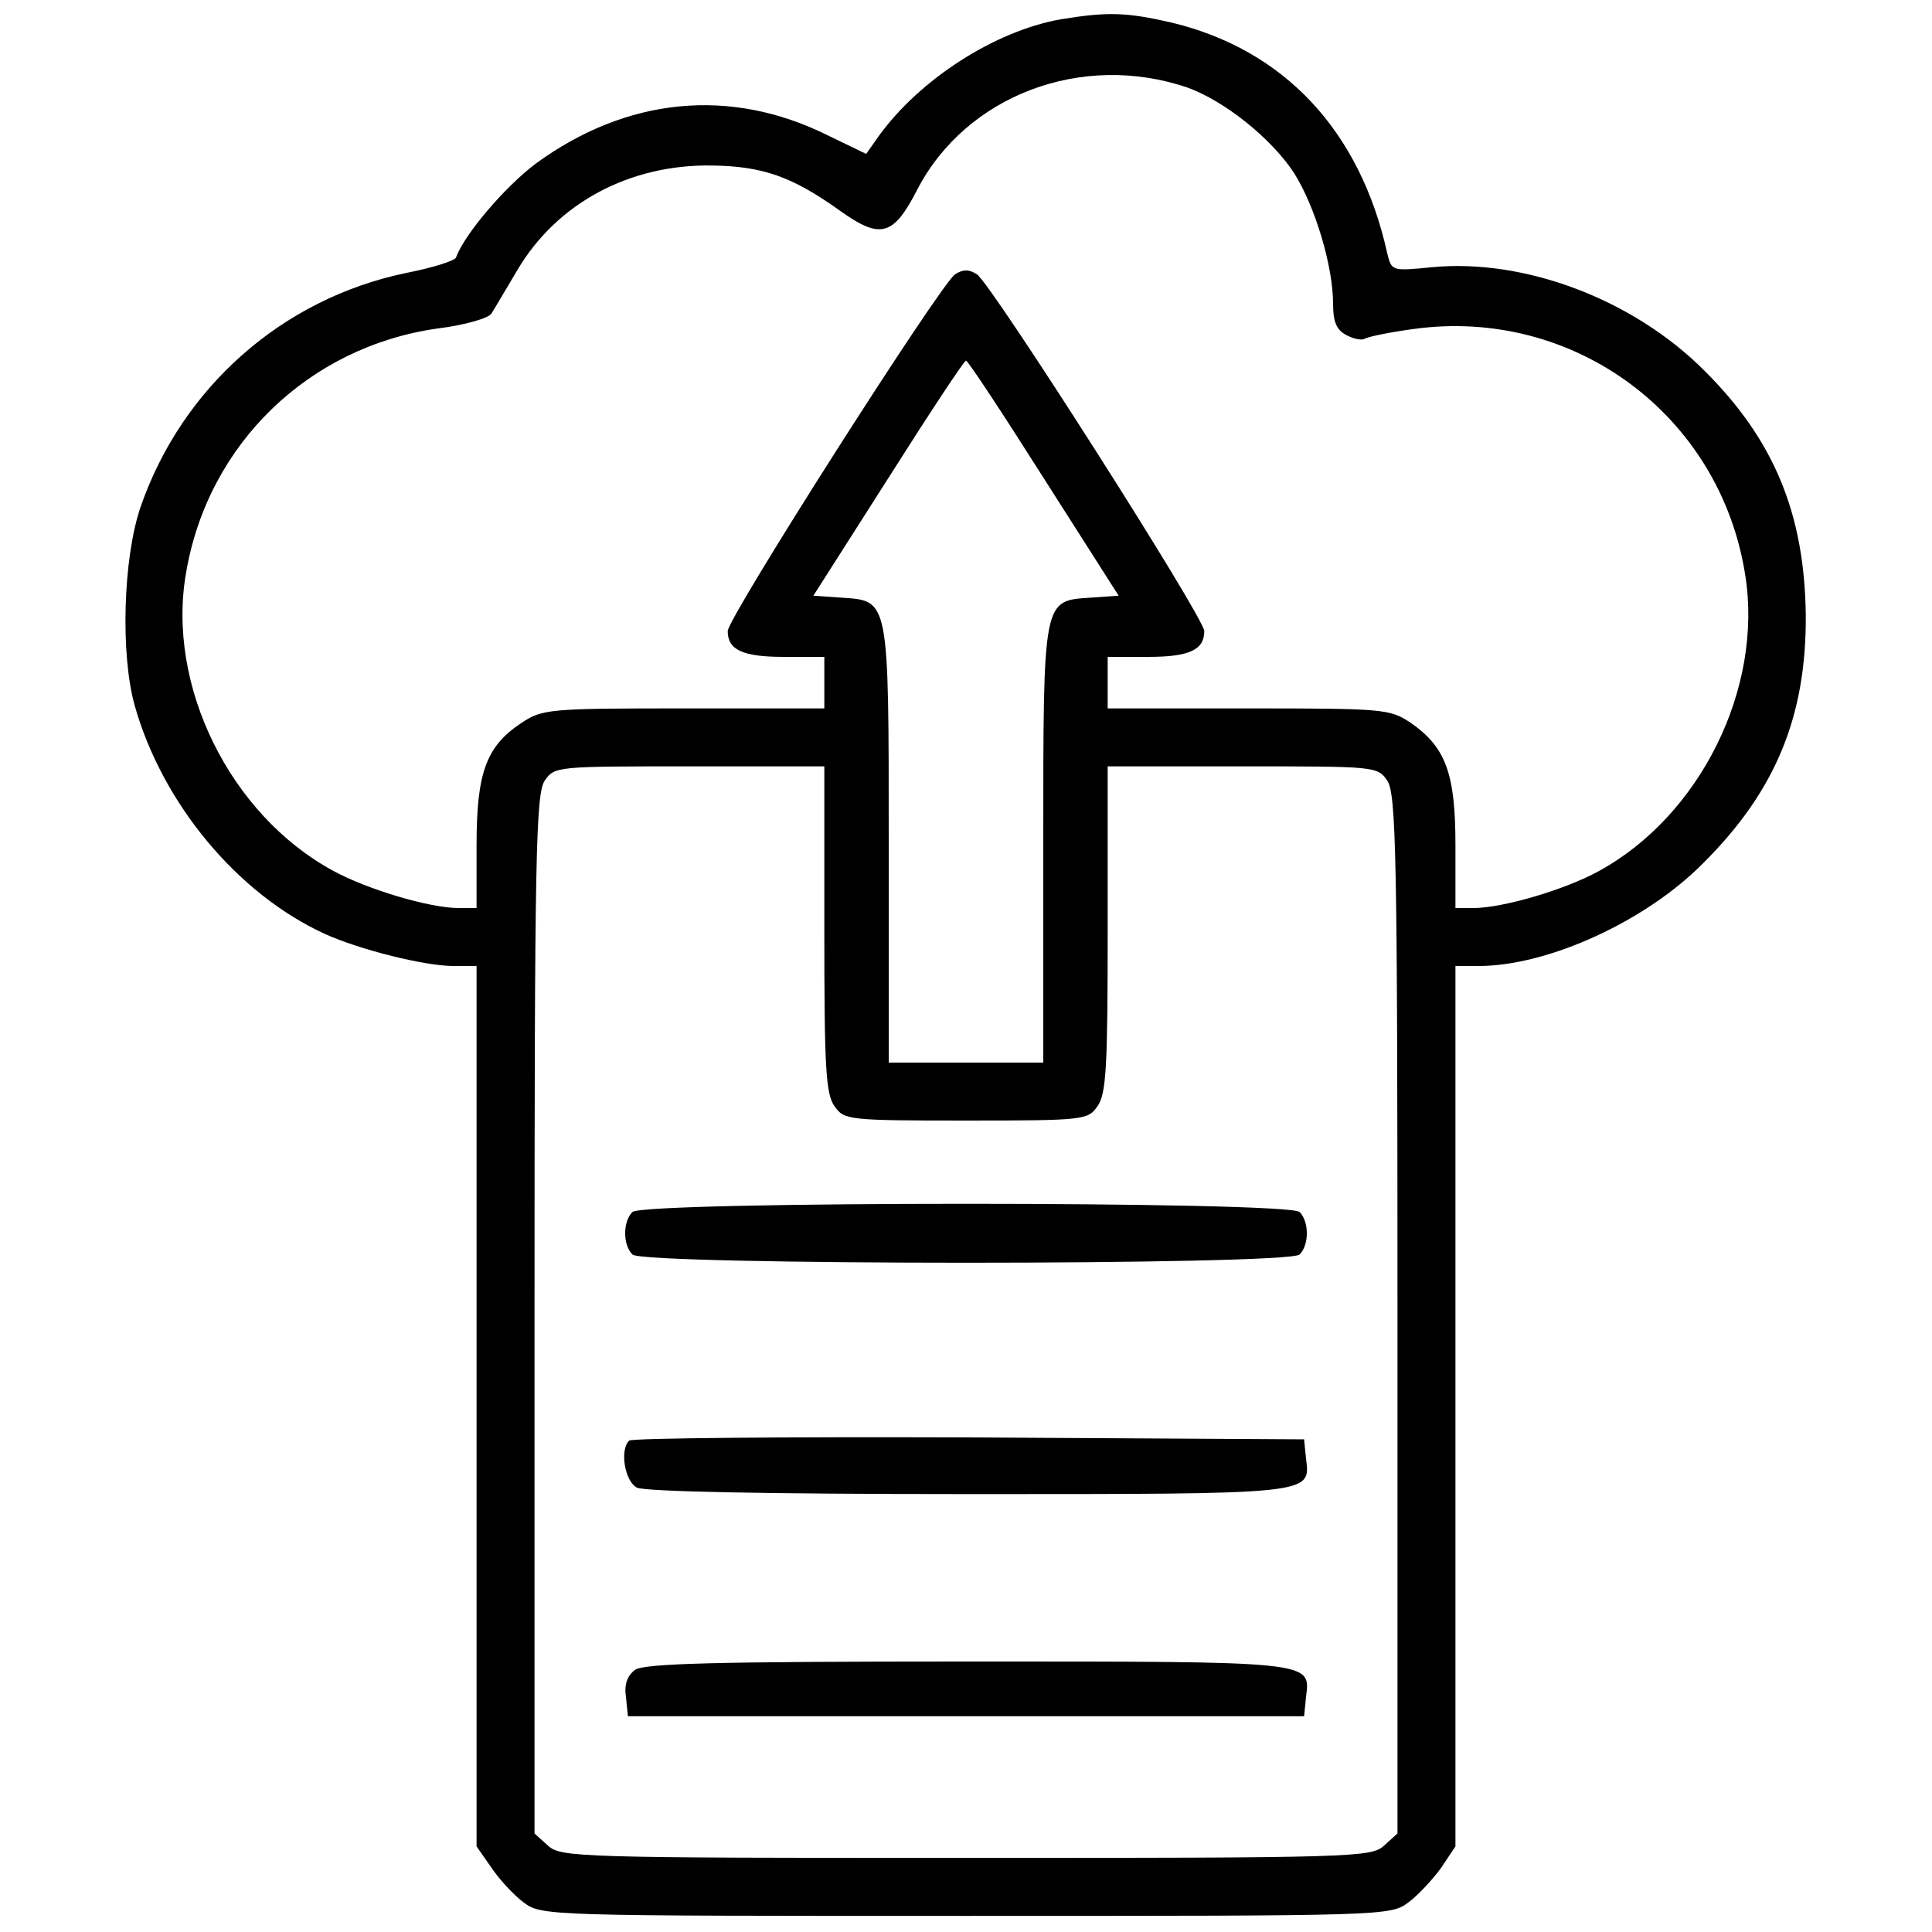
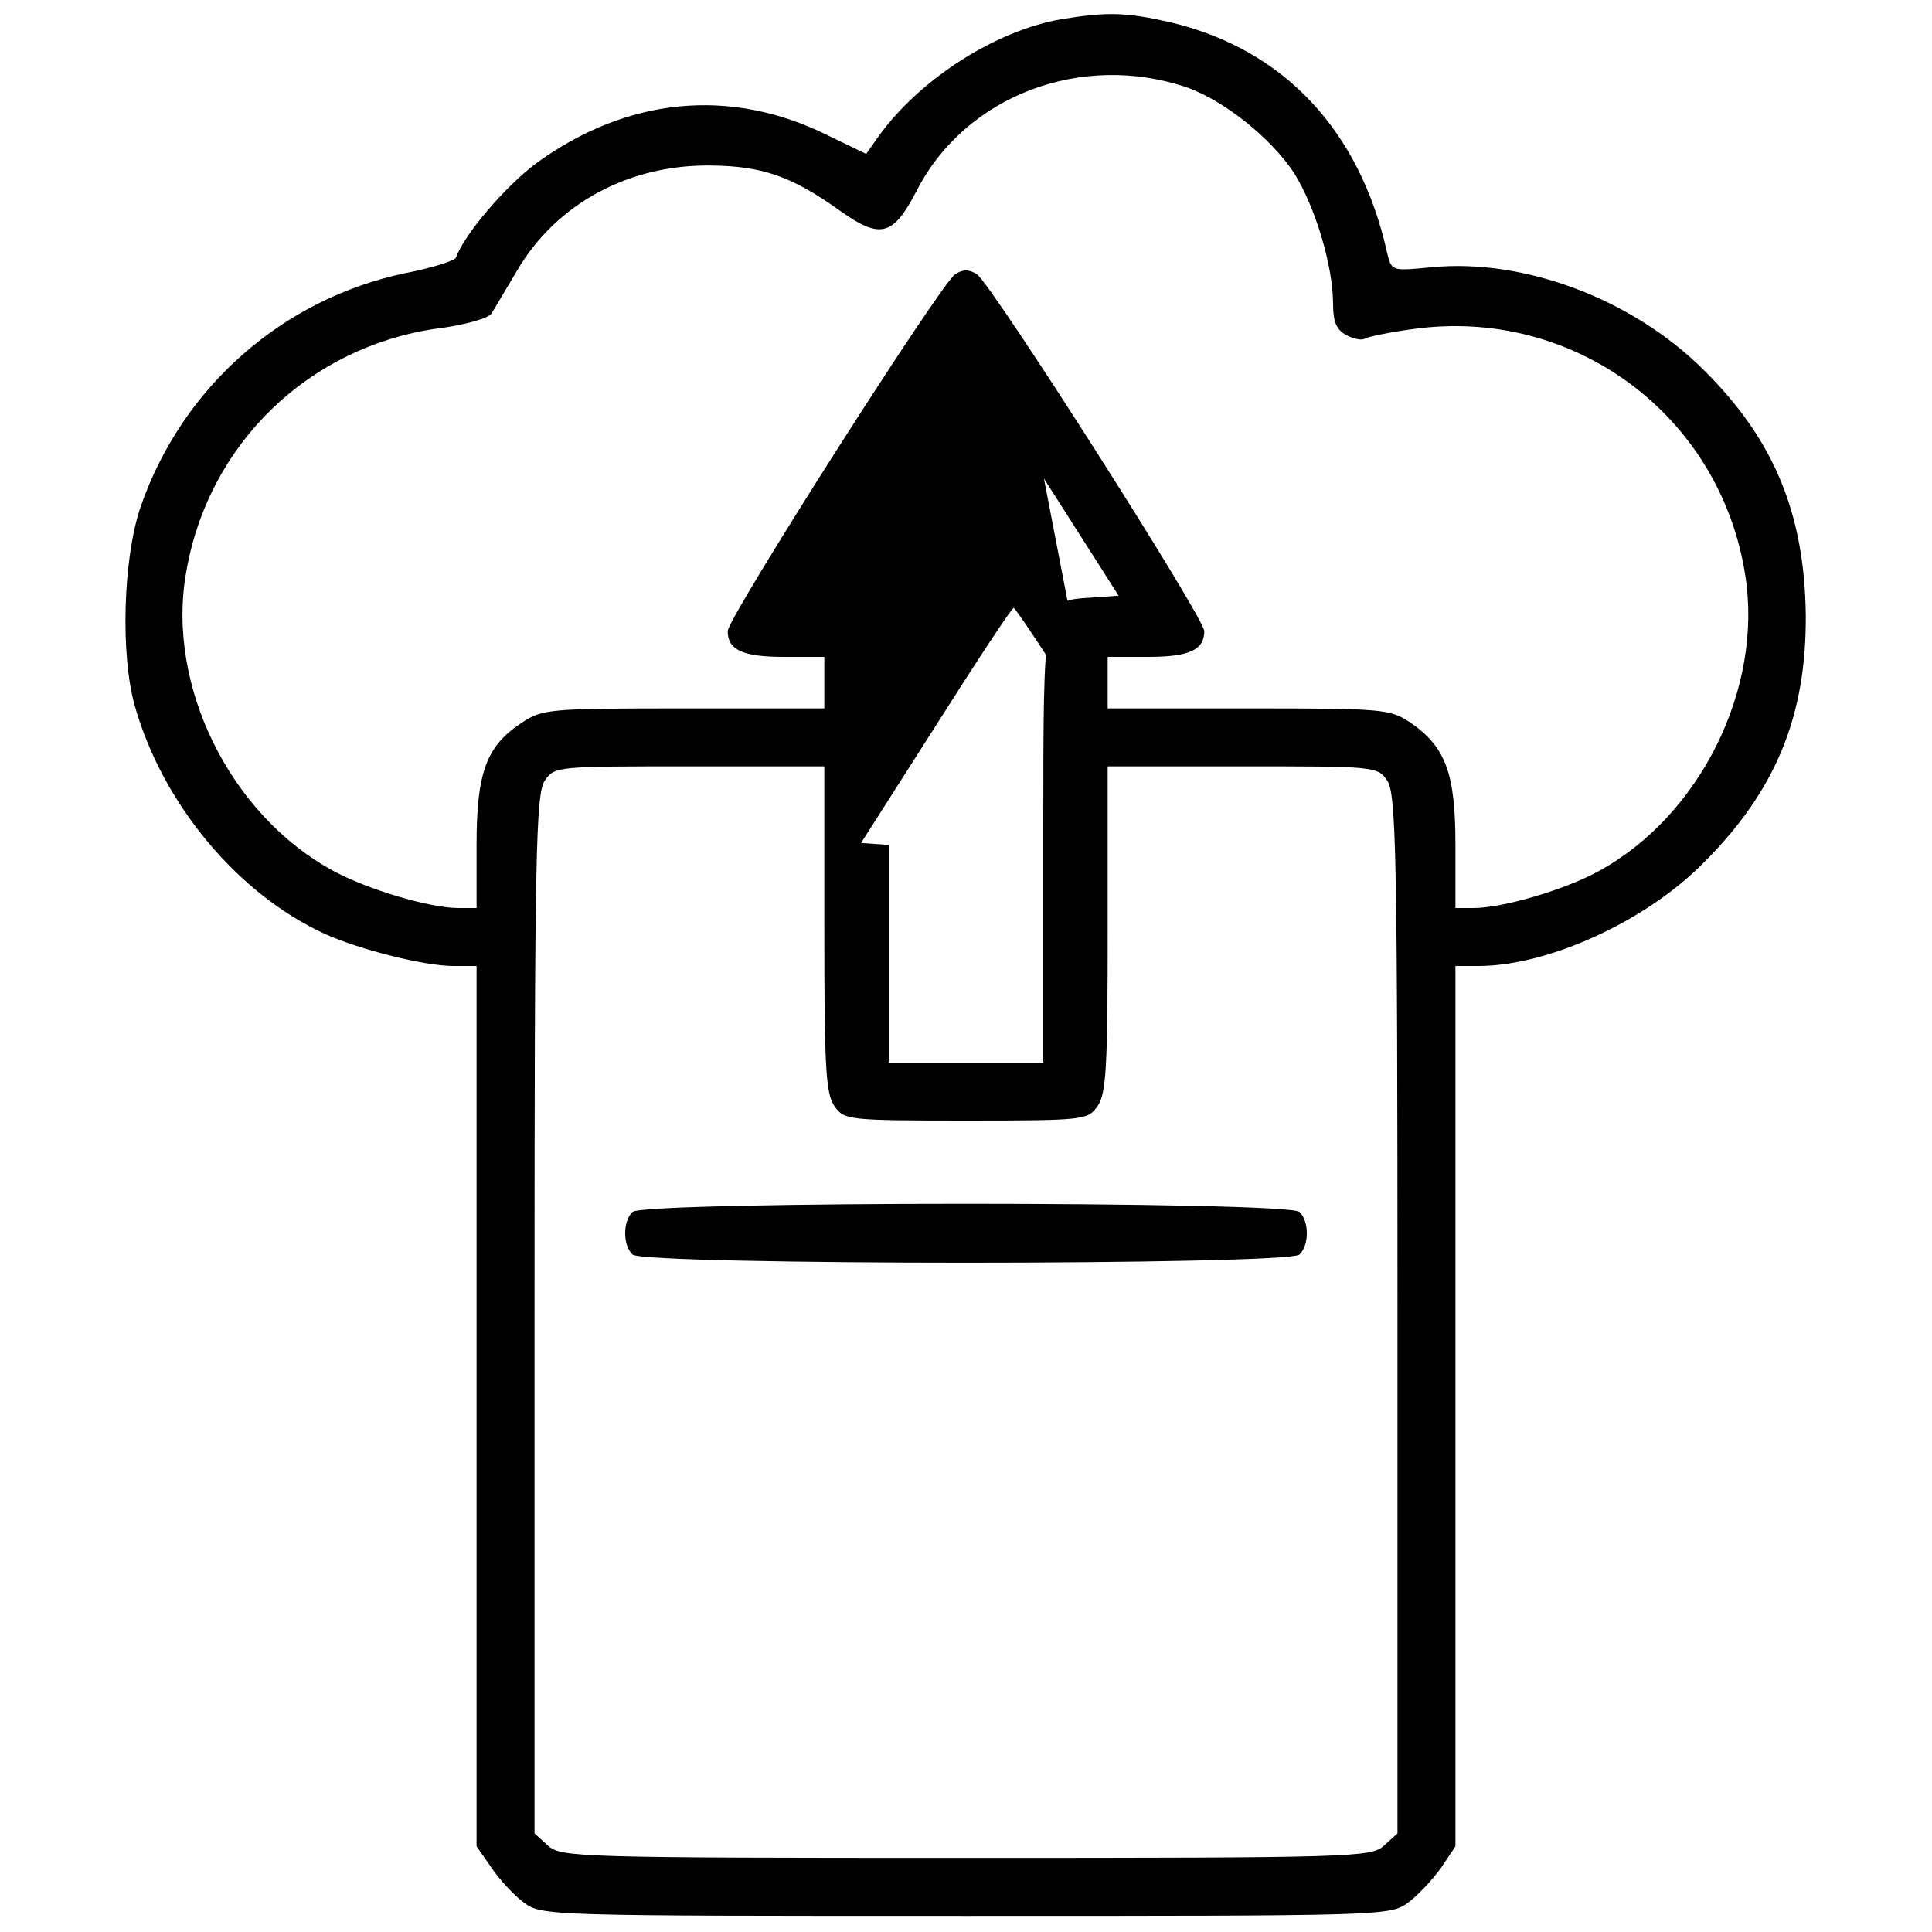
<svg xmlns="http://www.w3.org/2000/svg" version="1.0" width="300pt" height="300pt" viewBox="0 0 300 300" preserveAspectRatio="xMidYMid meet">
  <g transform="translate(0,300) scale(0.1,-0.1)" fill="#000000" stroke="none">
-     <path d="M1647 2970 c-102 -18 -219 -93 -283 -182 l-19 -27 -60 29 c-151 75 -312 59 -453 -44 -48 -36 -111 -110 -124 -146 -2 -5 -37 -16 -78 -24 -192 -40 -348 -178 -412 -364 -27 -80 -31 -228 -9 -307 43 -153 160 -293 295 -355 55 -25 156 -50 200 -50 l36 0 0 -684 0 -683 23 -33 c12 -18 35 -43 50 -54 28 -21 34 -21 687 -21 653 0 659 0 687 21 15 11 38 36 51 54 l22 33 0 683 0 684 36 0 c108 0 261 70 350 161 112 112 159 228 158 384 -2 157 -49 272 -158 380 -111 111 -280 174 -423 160 -62 -6 -62 -6 -69 22 -42 190 -160 316 -335 358 -70 16 -99 17 -172 5z m197 -106 c58 -21 130 -79 165 -132 33 -52 61 -145 61 -204 0 -27 5 -40 20 -48 11 -6 24 -9 29 -6 5 3 38 10 75 15 249 35 477 -133 516 -382 28 -176 -70 -374 -228 -460 -53 -29 -149 -57 -194 -57 l-28 0 0 98 c0 111 -15 152 -70 190 -32 21 -41 22 -251 22 l-219 0 0 40 0 40 63 0 c64 0 87 11 87 40 0 21 -331 540 -353 554 -12 8 -22 8 -34 0 -22 -14 -353 -533 -353 -554 0 -29 23 -40 87 -40 l63 0 0 -40 0 -40 -219 0 c-210 0 -219 -1 -252 -23 -54 -36 -69 -77 -69 -189 l0 -98 -28 0 c-45 0 -142 29 -195 58 -160 87 -259 288 -228 463 34 200 191 351 391 379 41 5 79 16 83 23 4 6 22 37 40 67 61 104 174 165 302 163 79 -1 125 -17 199 -70 63 -45 83 -40 120 32 76 147 256 215 420 159z m-223 -607 l116 -182 -43 -3 c-75 -5 -74 1 -74 -384 l0 -338 -120 0 -120 0 0 338 c0 385 1 379 -74 384 l-43 3 116 182 c64 101 118 183 121 183 3 0 57 -82 121 -183z m-341 -700 c0 -212 2 -256 16 -275 15 -21 20 -22 204 -22 184 0 189 1 204 22 14 19 16 63 16 275 l0 253 209 0 c206 0 210 0 225 -22 14 -20 16 -115 16 -829 l0 -806 -21 -19 c-20 -18 -46 -19 -649 -19 -603 0 -629 1 -649 19 l-21 19 0 806 c0 714 2 809 16 829 15 22 19 22 225 22 l209 0 0 -253z" />
+     <path d="M1647 2970 c-102 -18 -219 -93 -283 -182 l-19 -27 -60 29 c-151 75 -312 59 -453 -44 -48 -36 -111 -110 -124 -146 -2 -5 -37 -16 -78 -24 -192 -40 -348 -178 -412 -364 -27 -80 -31 -228 -9 -307 43 -153 160 -293 295 -355 55 -25 156 -50 200 -50 l36 0 0 -684 0 -683 23 -33 c12 -18 35 -43 50 -54 28 -21 34 -21 687 -21 653 0 659 0 687 21 15 11 38 36 51 54 l22 33 0 683 0 684 36 0 c108 0 261 70 350 161 112 112 159 228 158 384 -2 157 -49 272 -158 380 -111 111 -280 174 -423 160 -62 -6 -62 -6 -69 22 -42 190 -160 316 -335 358 -70 16 -99 17 -172 5z m197 -106 c58 -21 130 -79 165 -132 33 -52 61 -145 61 -204 0 -27 5 -40 20 -48 11 -6 24 -9 29 -6 5 3 38 10 75 15 249 35 477 -133 516 -382 28 -176 -70 -374 -228 -460 -53 -29 -149 -57 -194 -57 l-28 0 0 98 c0 111 -15 152 -70 190 -32 21 -41 22 -251 22 l-219 0 0 40 0 40 63 0 c64 0 87 11 87 40 0 21 -331 540 -353 554 -12 8 -22 8 -34 0 -22 -14 -353 -533 -353 -554 0 -29 23 -40 87 -40 l63 0 0 -40 0 -40 -219 0 c-210 0 -219 -1 -252 -23 -54 -36 -69 -77 -69 -189 l0 -98 -28 0 c-45 0 -142 29 -195 58 -160 87 -259 288 -228 463 34 200 191 351 391 379 41 5 79 16 83 23 4 6 22 37 40 67 61 104 174 165 302 163 79 -1 125 -17 199 -70 63 -45 83 -40 120 32 76 147 256 215 420 159z m-223 -607 l116 -182 -43 -3 c-75 -5 -74 1 -74 -384 l0 -338 -120 0 -120 0 0 338 l-43 3 116 182 c64 101 118 183 121 183 3 0 57 -82 121 -183z m-341 -700 c0 -212 2 -256 16 -275 15 -21 20 -22 204 -22 184 0 189 1 204 22 14 19 16 63 16 275 l0 253 209 0 c206 0 210 0 225 -22 14 -20 16 -115 16 -829 l0 -806 -21 -19 c-20 -18 -46 -19 -649 -19 -603 0 -629 1 -649 19 l-21 19 0 806 c0 714 2 809 16 829 15 22 19 22 225 22 l209 0 0 -253z" />
    <path d="M982 1118 c-15 -15 -15 -51 0 -66 17 -17 1019 -17 1036 0 15 15 15 51 0 66 -17 17 -1019 17 -1036 0z" />
-     <path d="M977 763 c-15 -14 -7 -63 12 -73 13 -6 192 -10 513 -10 539 0 533 -1 526 55 l-3 30 -521 3 c-286 1 -524 -1 -527 -5z" />
-     <path d="M986 407 c-12 -9 -17 -23 -14 -42 l3 -30 525 0 525 0 3 30 c7 56 14 55 -528 55 -391 0 -500 -3 -514 -13z" />
  </g>
</svg>